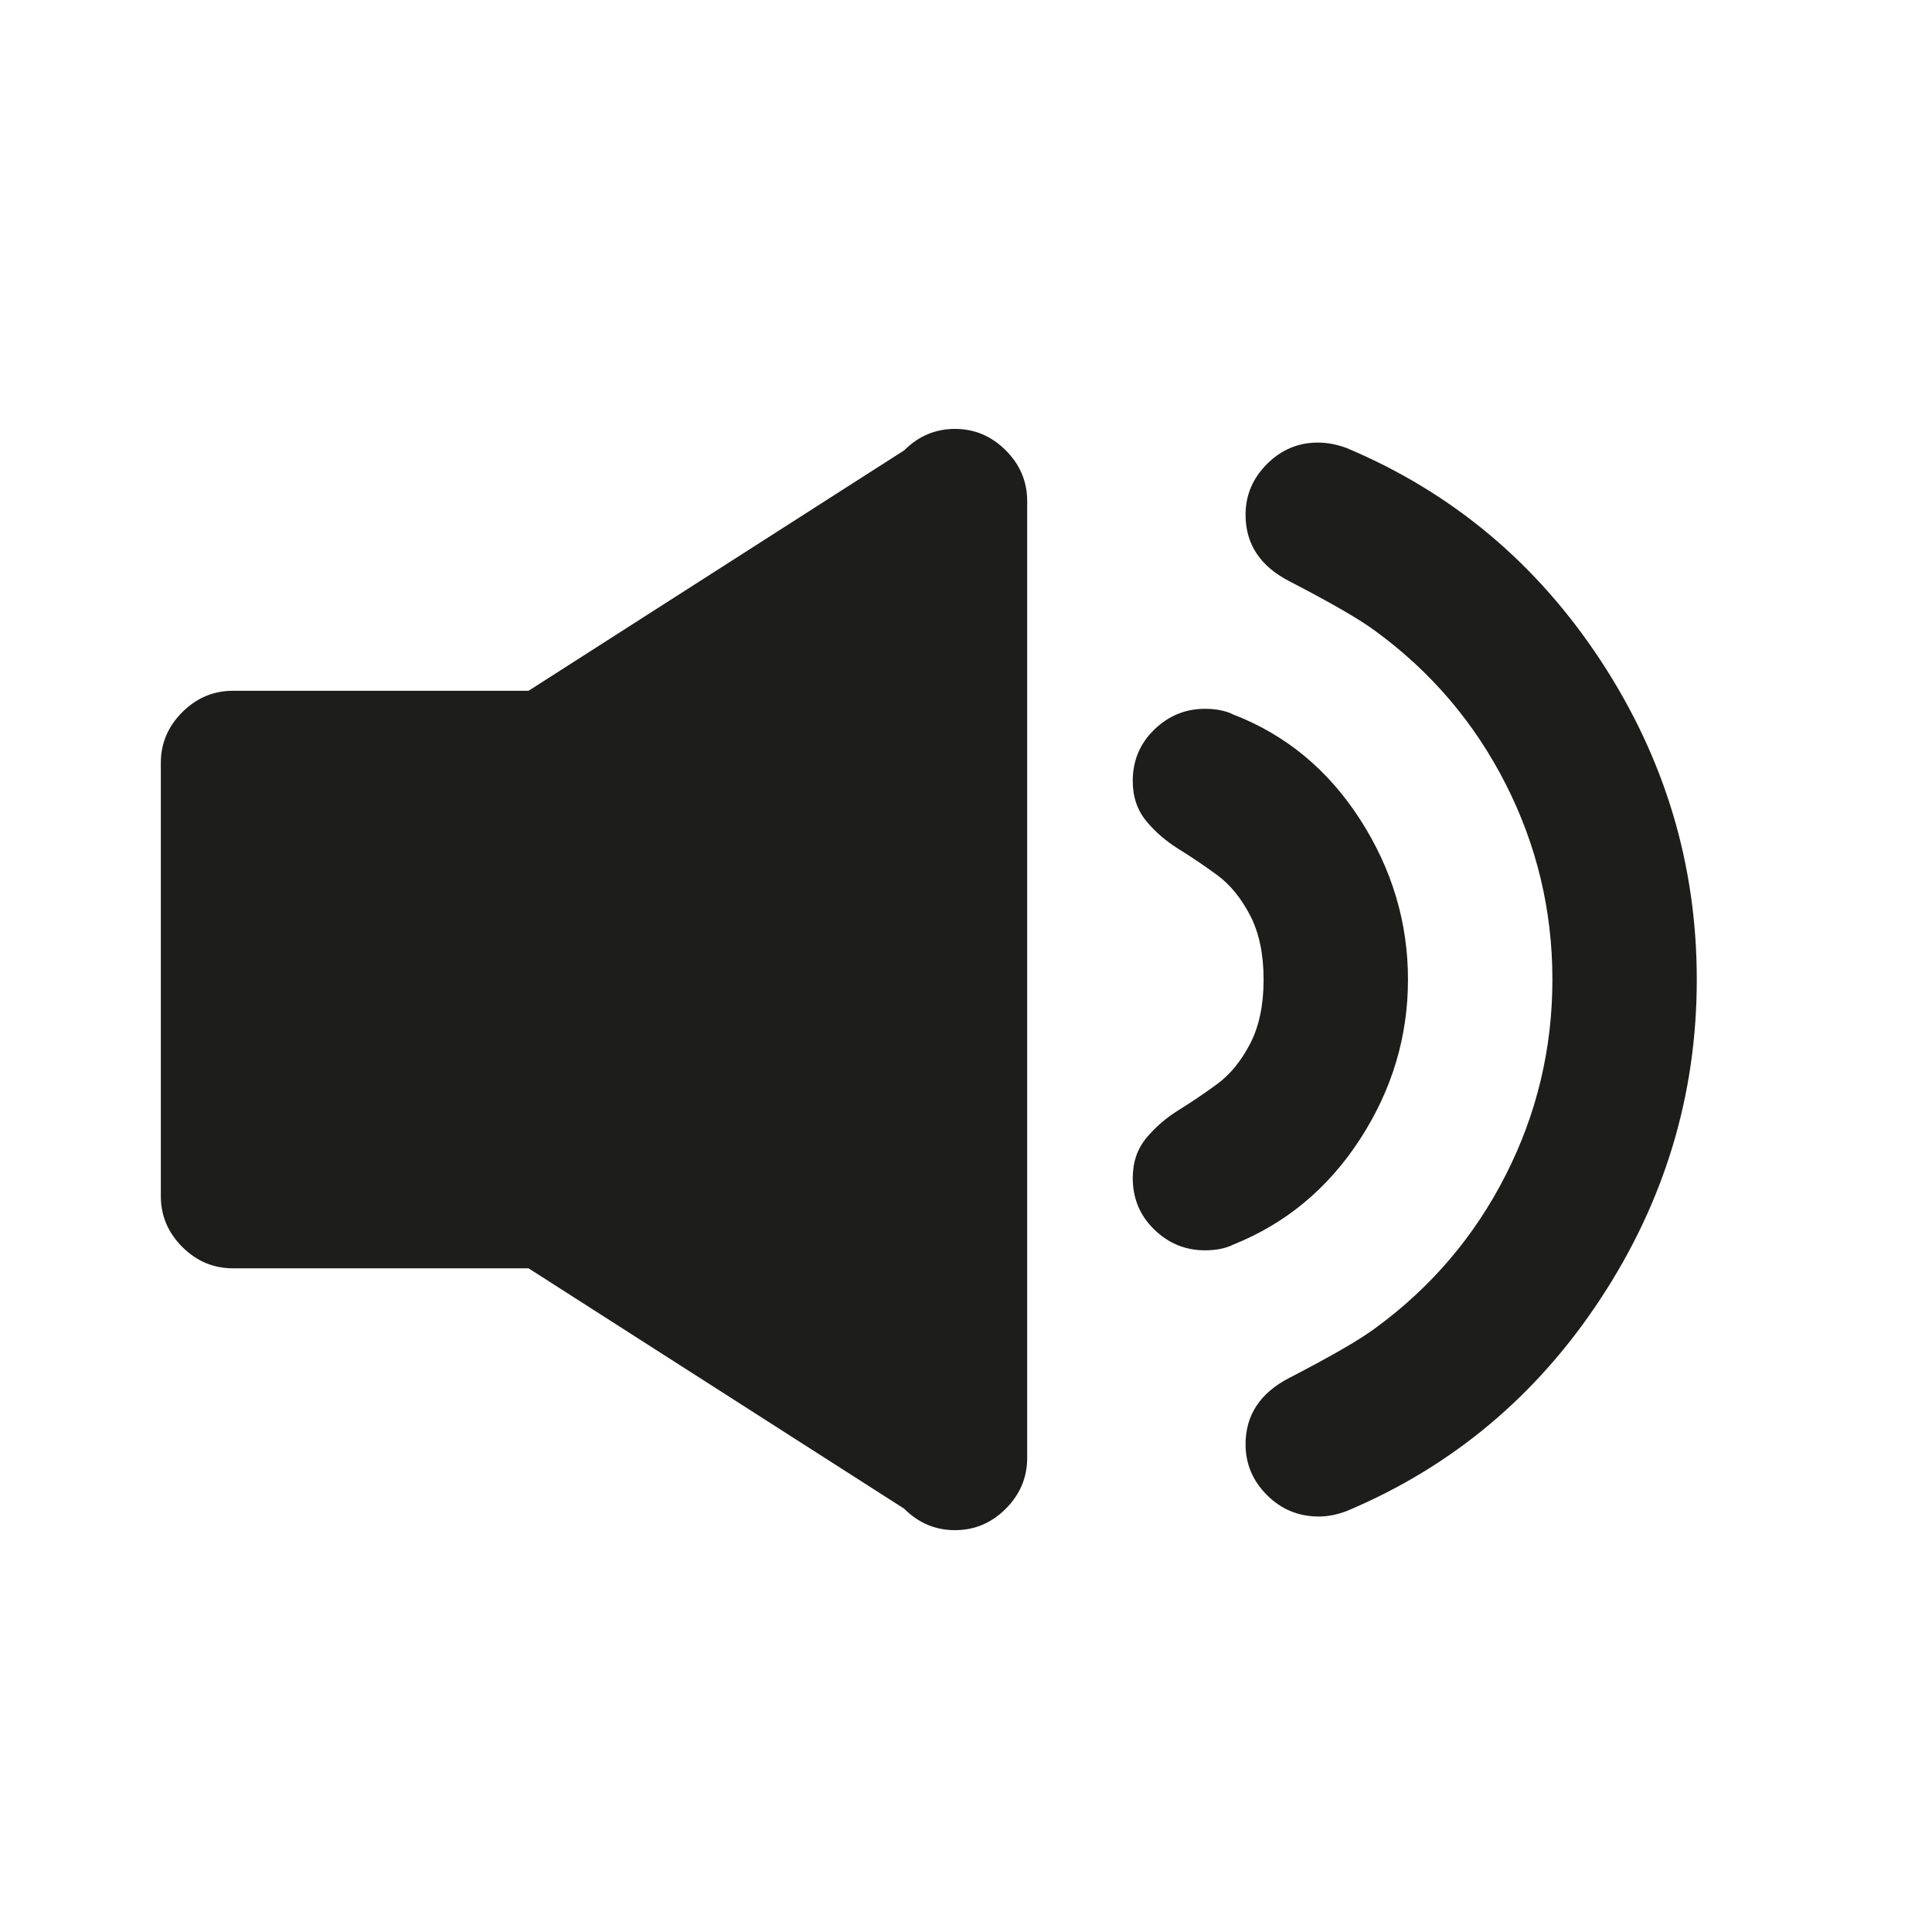
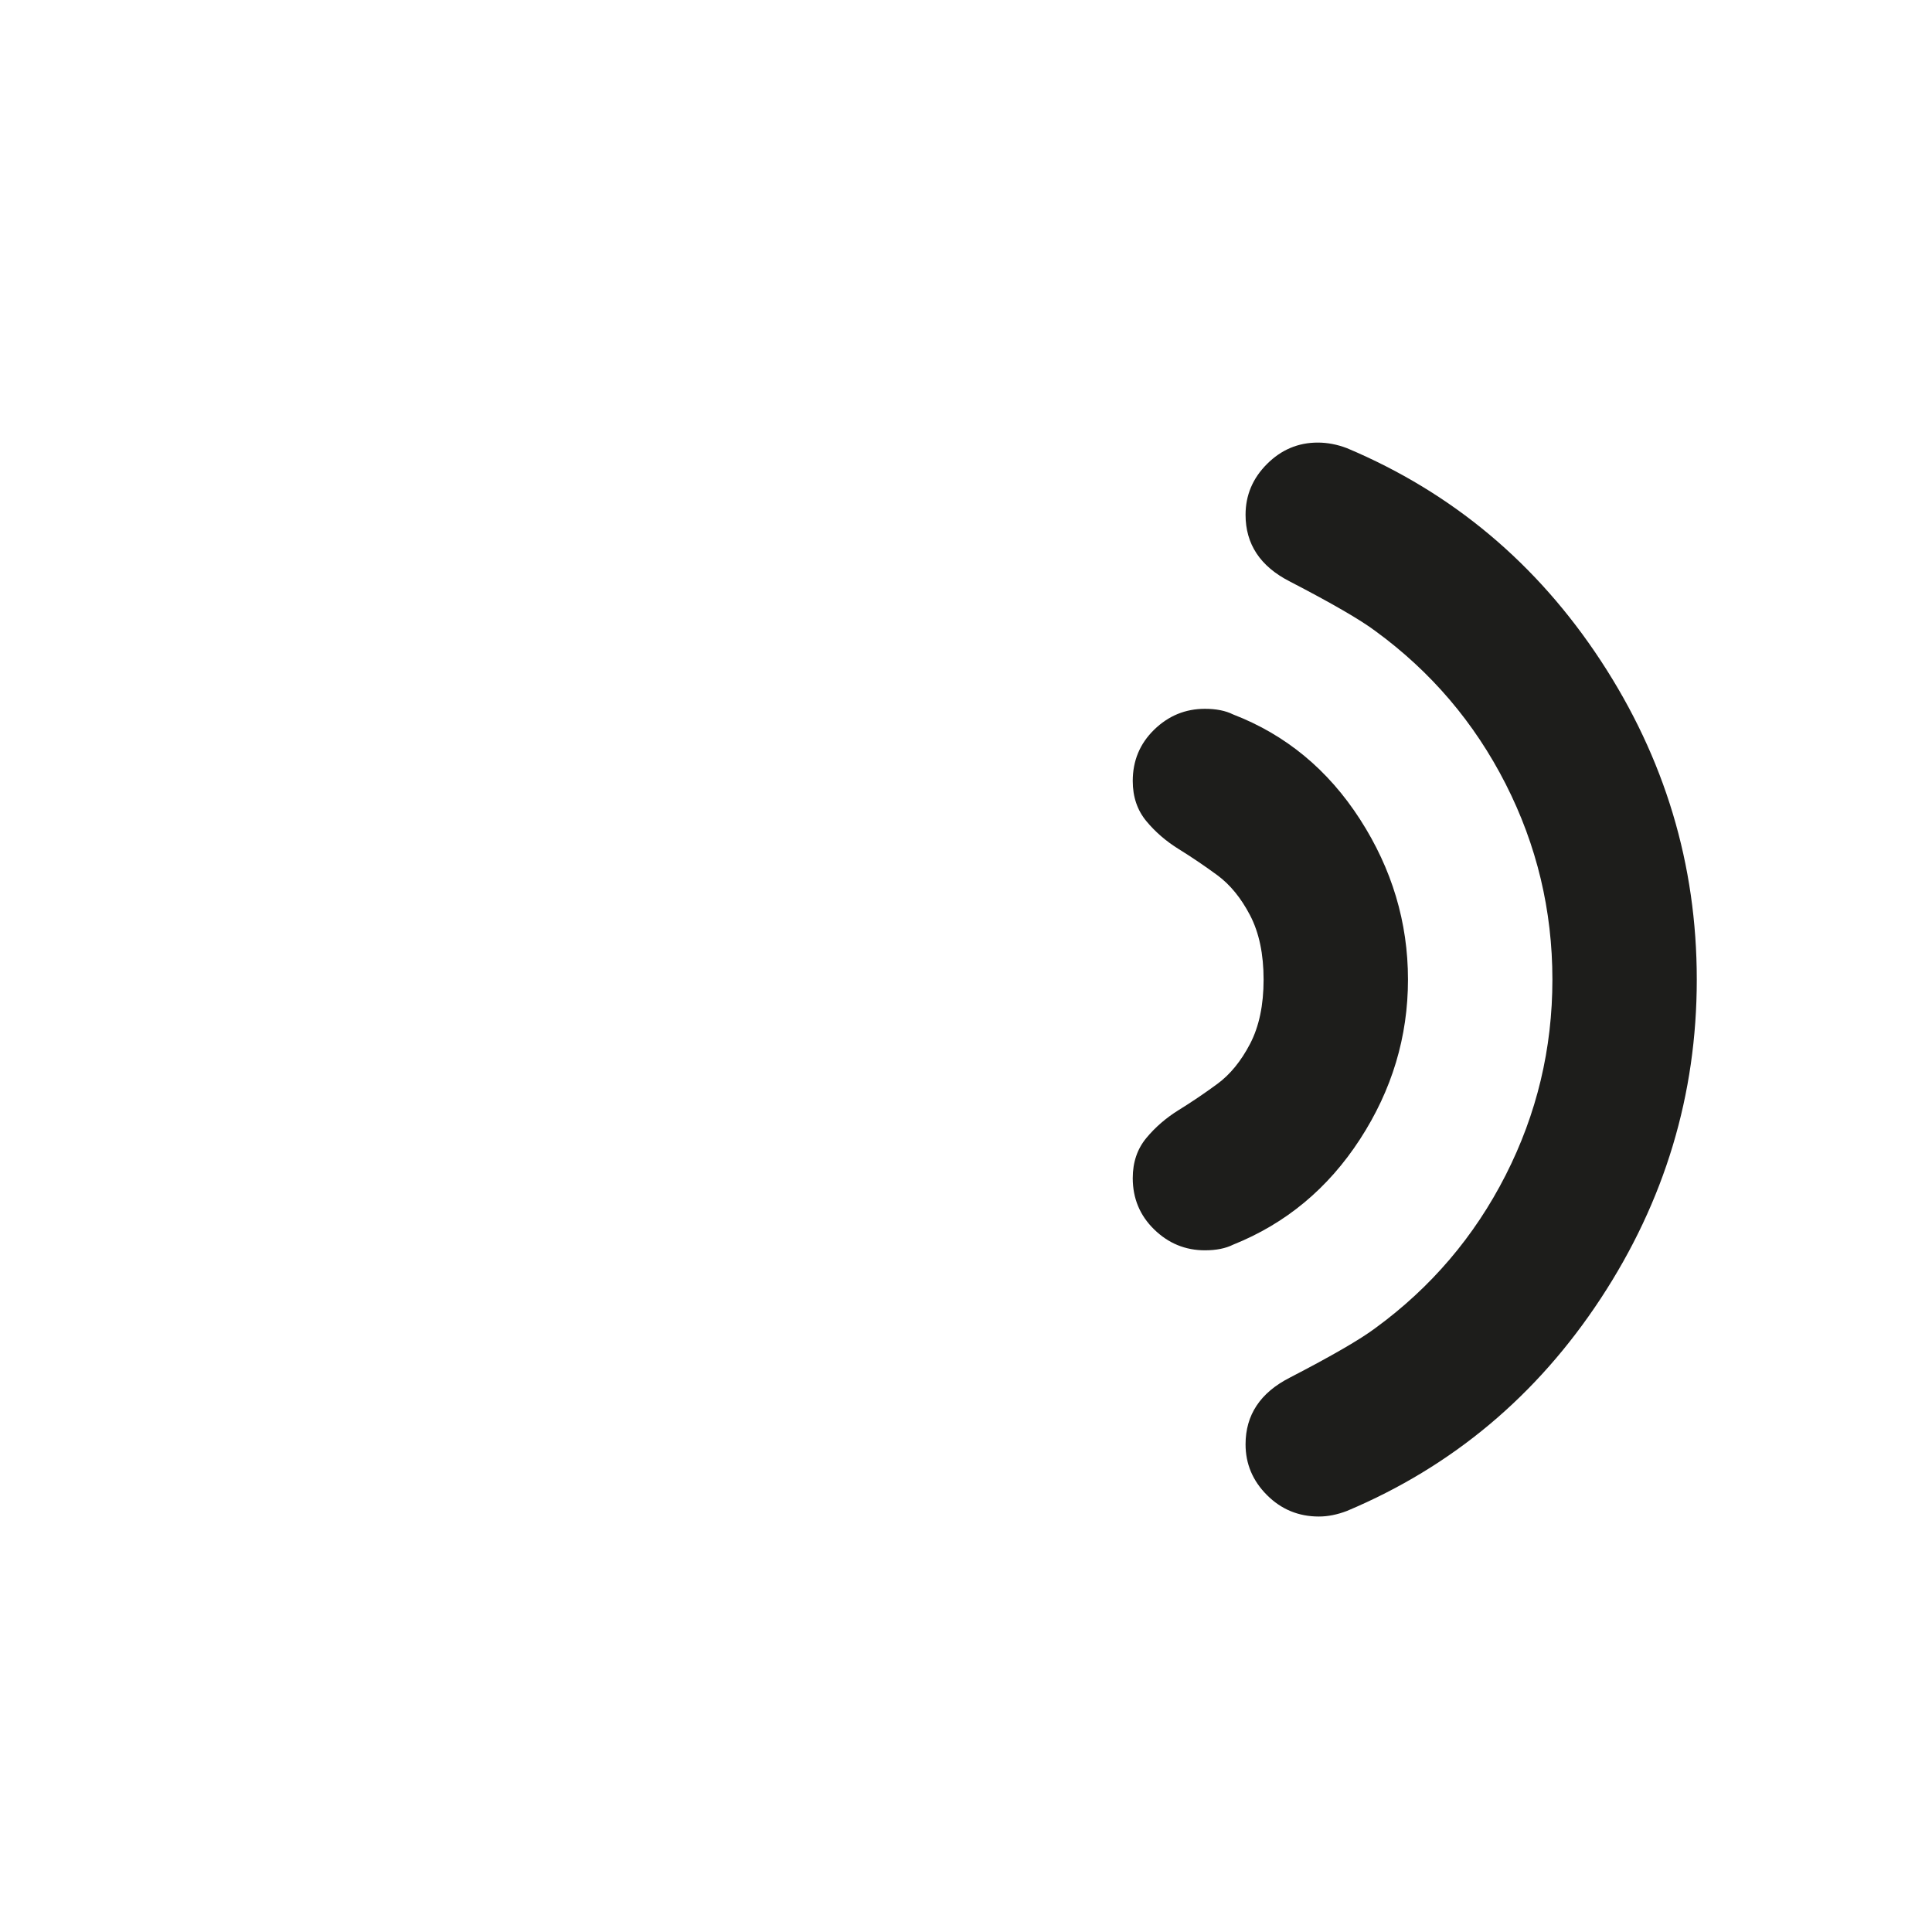
<svg xmlns="http://www.w3.org/2000/svg" version="1.1" id="Capa_1" x="0px" y="0px" viewBox="0 0 100 100" style="enable-background:new 0 0 100 100;" xml:space="preserve">
  <g>
-     <path style="fill:#1D1D1B;" d="M49.43,22.2c-1.013,0-1.889,0.37-2.628,1.109L27.359,35.754H12.061c-1.013,0-1.889,0.37-2.628,1.109   c-0.74,0.74-1.109,1.615-1.109,2.627v22.421c0,1.013,0.37,1.889,1.109,2.628c0.739,0.74,1.615,1.109,2.628,1.109h15.298   l19.444,12.444c0.739,0.74,1.615,1.109,2.628,1.109c1.012,0,1.887-0.37,2.627-1.109c0.739-0.739,1.109-1.615,1.109-2.628V25.937   c0-1.012-0.37-1.888-1.109-2.628C51.317,22.571,50.442,22.2,49.43,22.2z" />
    <path style="fill:#1D1D1B;" d="M70.396,58.963c1.654-2.549,2.481-5.303,2.481-8.262c0-2.958-0.827-5.722-2.481-8.291   c-1.655-2.569-3.844-4.379-6.569-5.43c-0.39-0.194-0.876-0.292-1.46-0.292c-1.013,0-1.888,0.36-2.627,1.08   c-0.74,0.721-1.109,1.606-1.109,2.657c0,0.817,0.234,1.509,0.701,2.073c0.467,0.565,1.031,1.051,1.693,1.46   c0.661,0.409,1.323,0.857,1.985,1.343c0.661,0.487,1.226,1.178,1.693,2.073c0.467,0.896,0.701,2.005,0.701,3.328   c0,1.324-0.234,2.433-0.701,3.328c-0.467,0.896-1.032,1.587-1.693,2.073c-0.662,0.487-1.324,0.934-1.985,1.343   c-0.662,0.409-1.226,0.896-1.693,1.46c-0.467,0.565-0.701,1.255-0.701,2.073c0,1.051,0.37,1.937,1.109,2.657   c0.739,0.721,1.615,1.08,2.627,1.08c0.584,0,1.07-0.097,1.46-0.292C66.552,63.333,68.741,61.513,70.396,58.963z" />
    <path style="fill:#1D1D1B;" d="M69.725,23.2c-0.506-0.194-1.013-0.292-1.518-0.292c-1.013,0-1.889,0.37-2.628,1.109   c-0.74,0.74-1.109,1.616-1.109,2.628c0,1.518,0.759,2.667,2.277,3.445c2.18,1.13,3.658,1.985,4.438,2.569   c2.88,2.102,5.128,4.739,6.744,7.912c1.615,3.173,2.423,6.549,2.423,10.13c0,3.582-0.808,6.958-2.423,10.131   c-1.616,3.173-3.864,5.81-6.744,7.912c-0.779,0.584-2.258,1.44-4.438,2.569c-1.518,0.779-2.277,1.927-2.277,3.445   c0,1.013,0.37,1.889,1.109,2.628c0.739,0.74,1.635,1.109,2.686,1.109c0.467,0,0.953-0.097,1.46-0.292   c5.449-2.296,9.828-5.965,13.137-11.006c3.308-5.041,4.963-10.539,4.963-16.495c0-5.956-1.655-11.453-4.963-16.495   C79.553,29.165,75.174,25.497,69.725,23.2z" />
  </g>
</svg>